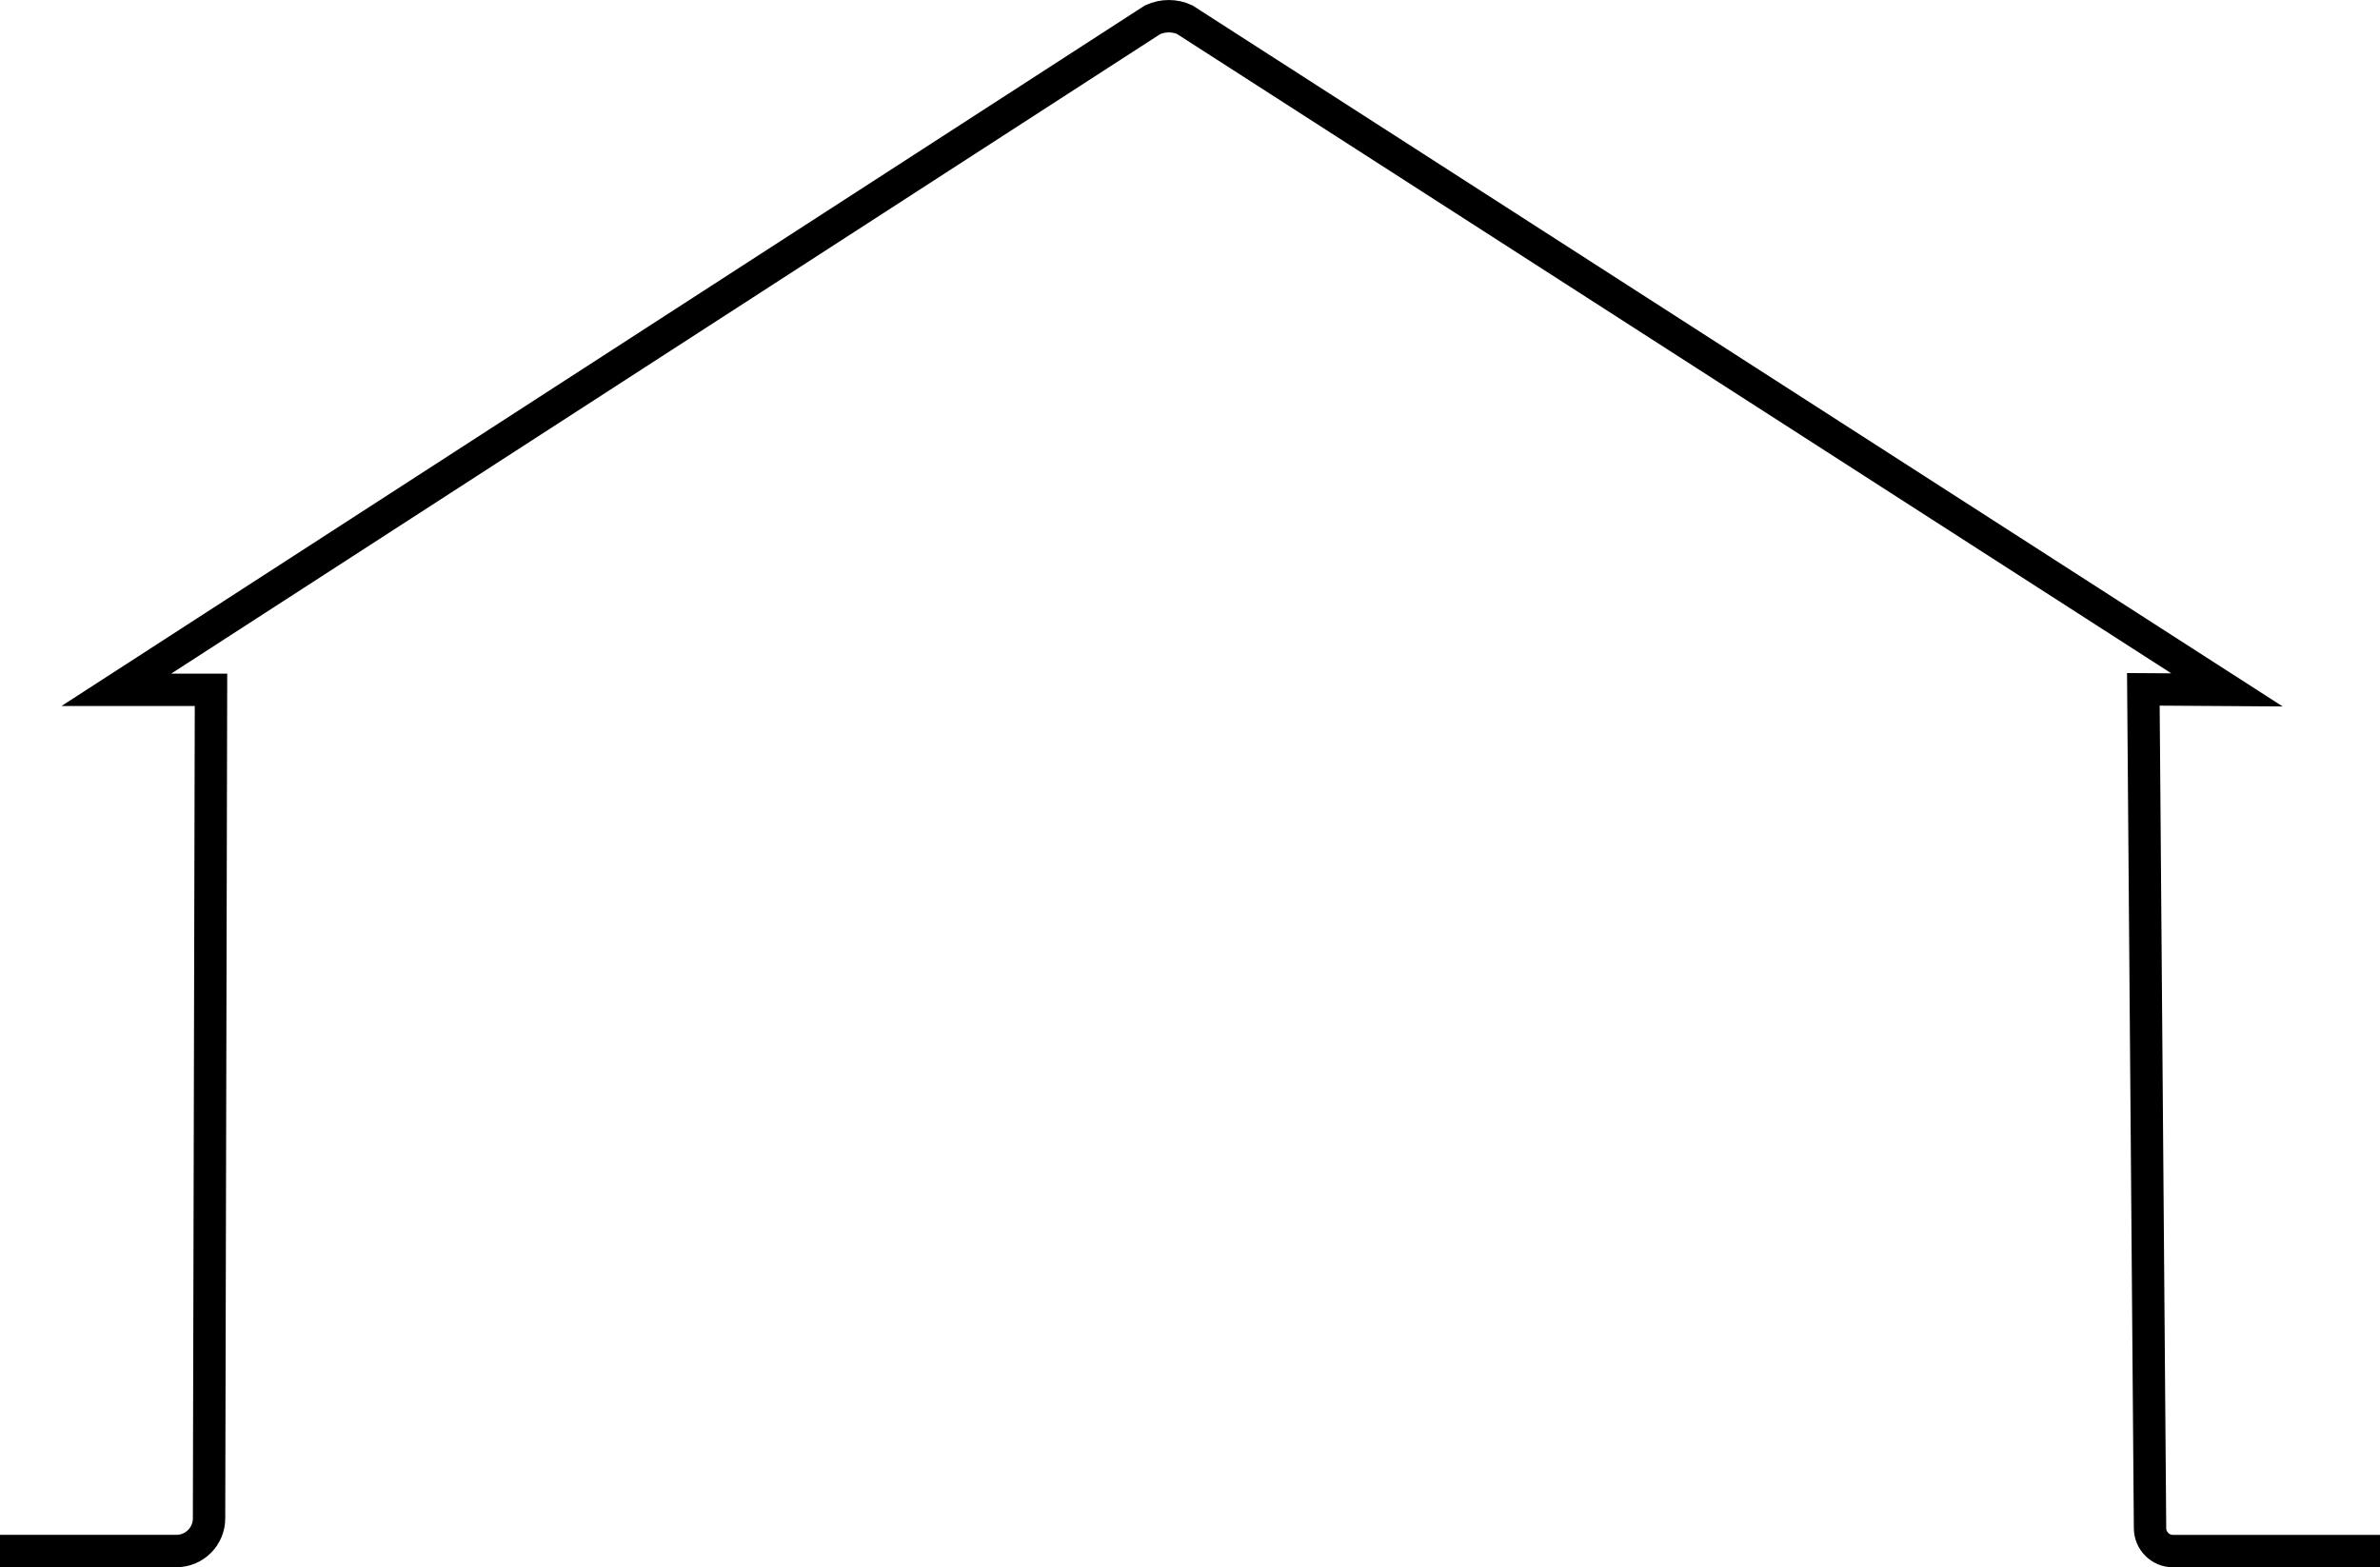
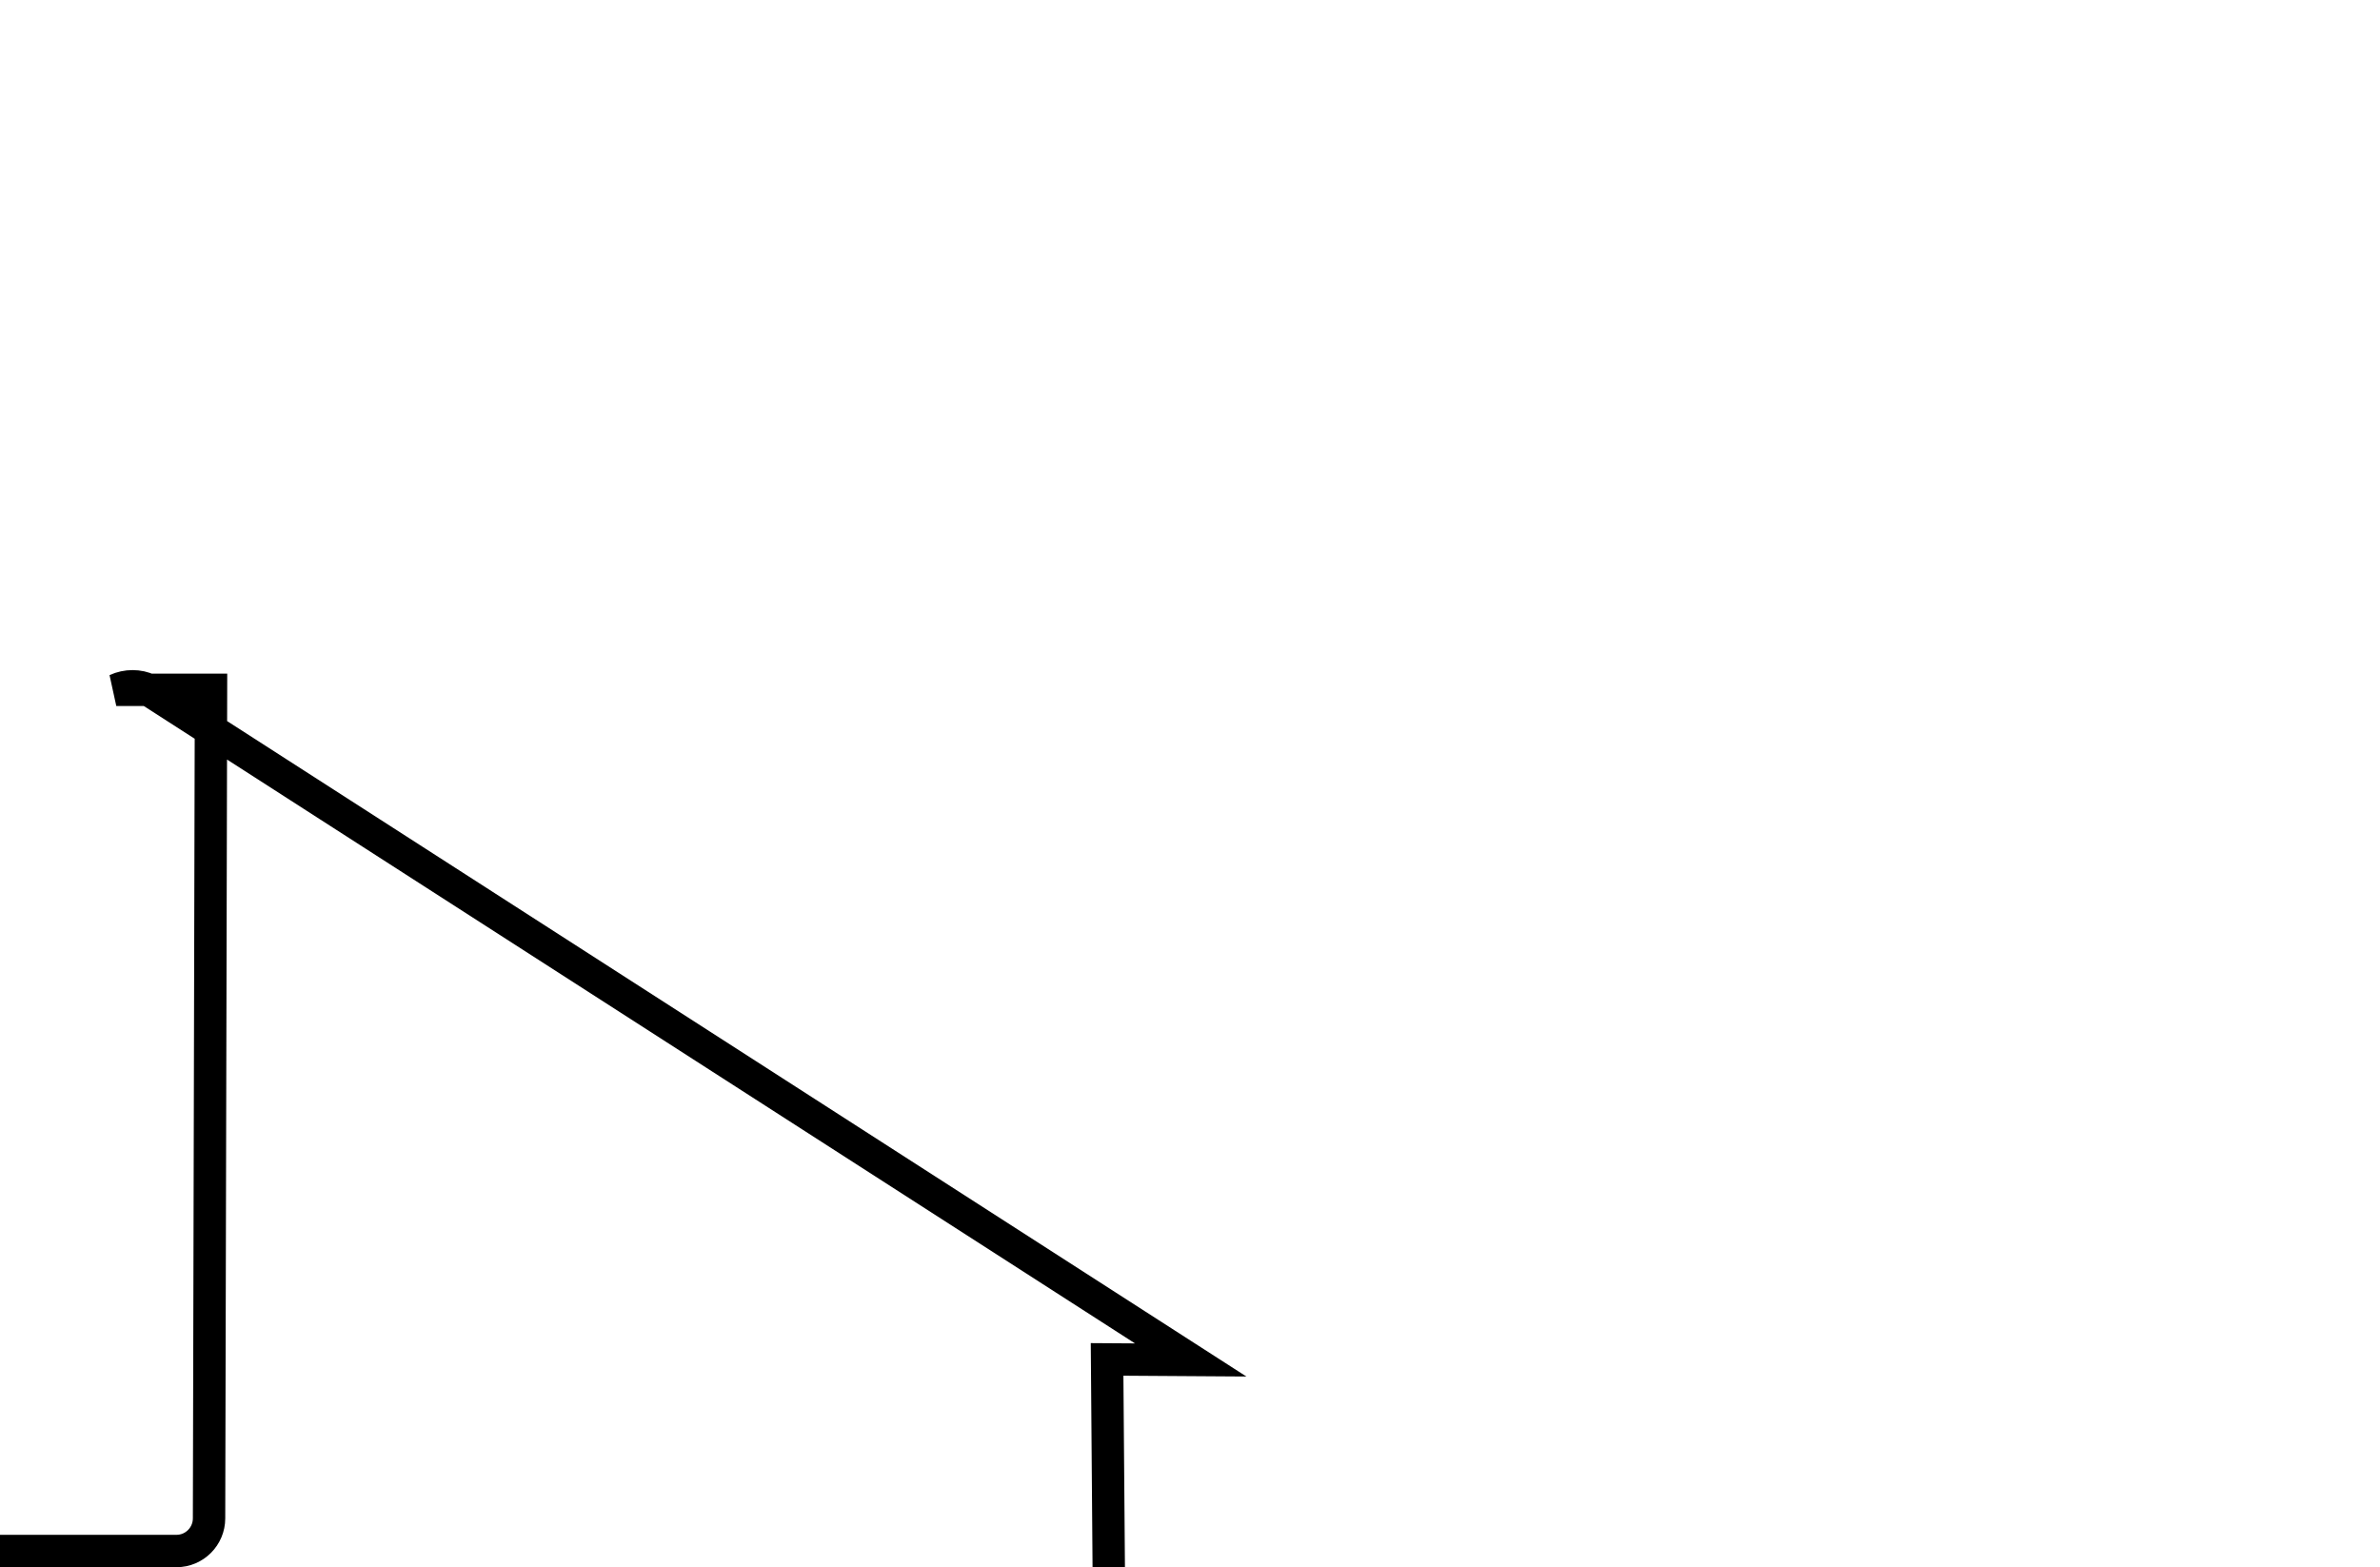
<svg xmlns="http://www.w3.org/2000/svg" id="Lager_2" data-name="Lager 2" viewBox="0 0 562.19 370.2">
  <defs>
    <style>
      .cls-1 {
        fill: none;
        stroke: #000;
        stroke-width: 7.65px;
      }
    </style>
  </defs>
  <g id="Lager_2-2" data-name="Lager 2">
-     <path class="cls-1" d="M0,366.37H41.68c4.28,0,7.7-3.49,7.7-7.7l.46-195.72H27.47L272.25,4.67c2.44-1.12,5.27-1.12,7.63,0l246.16,158.29-19.75-.13,1.58,198.16c0,2.96,2.44,5.4,5.4,5.4h49" />
+     <path class="cls-1" d="M0,366.37H41.68c4.28,0,7.7-3.49,7.7-7.7l.46-195.72H27.47c2.44-1.12,5.27-1.12,7.63,0l246.16,158.29-19.75-.13,1.58,198.16c0,2.96,2.44,5.4,5.4,5.4h49" />
  </g>
</svg>